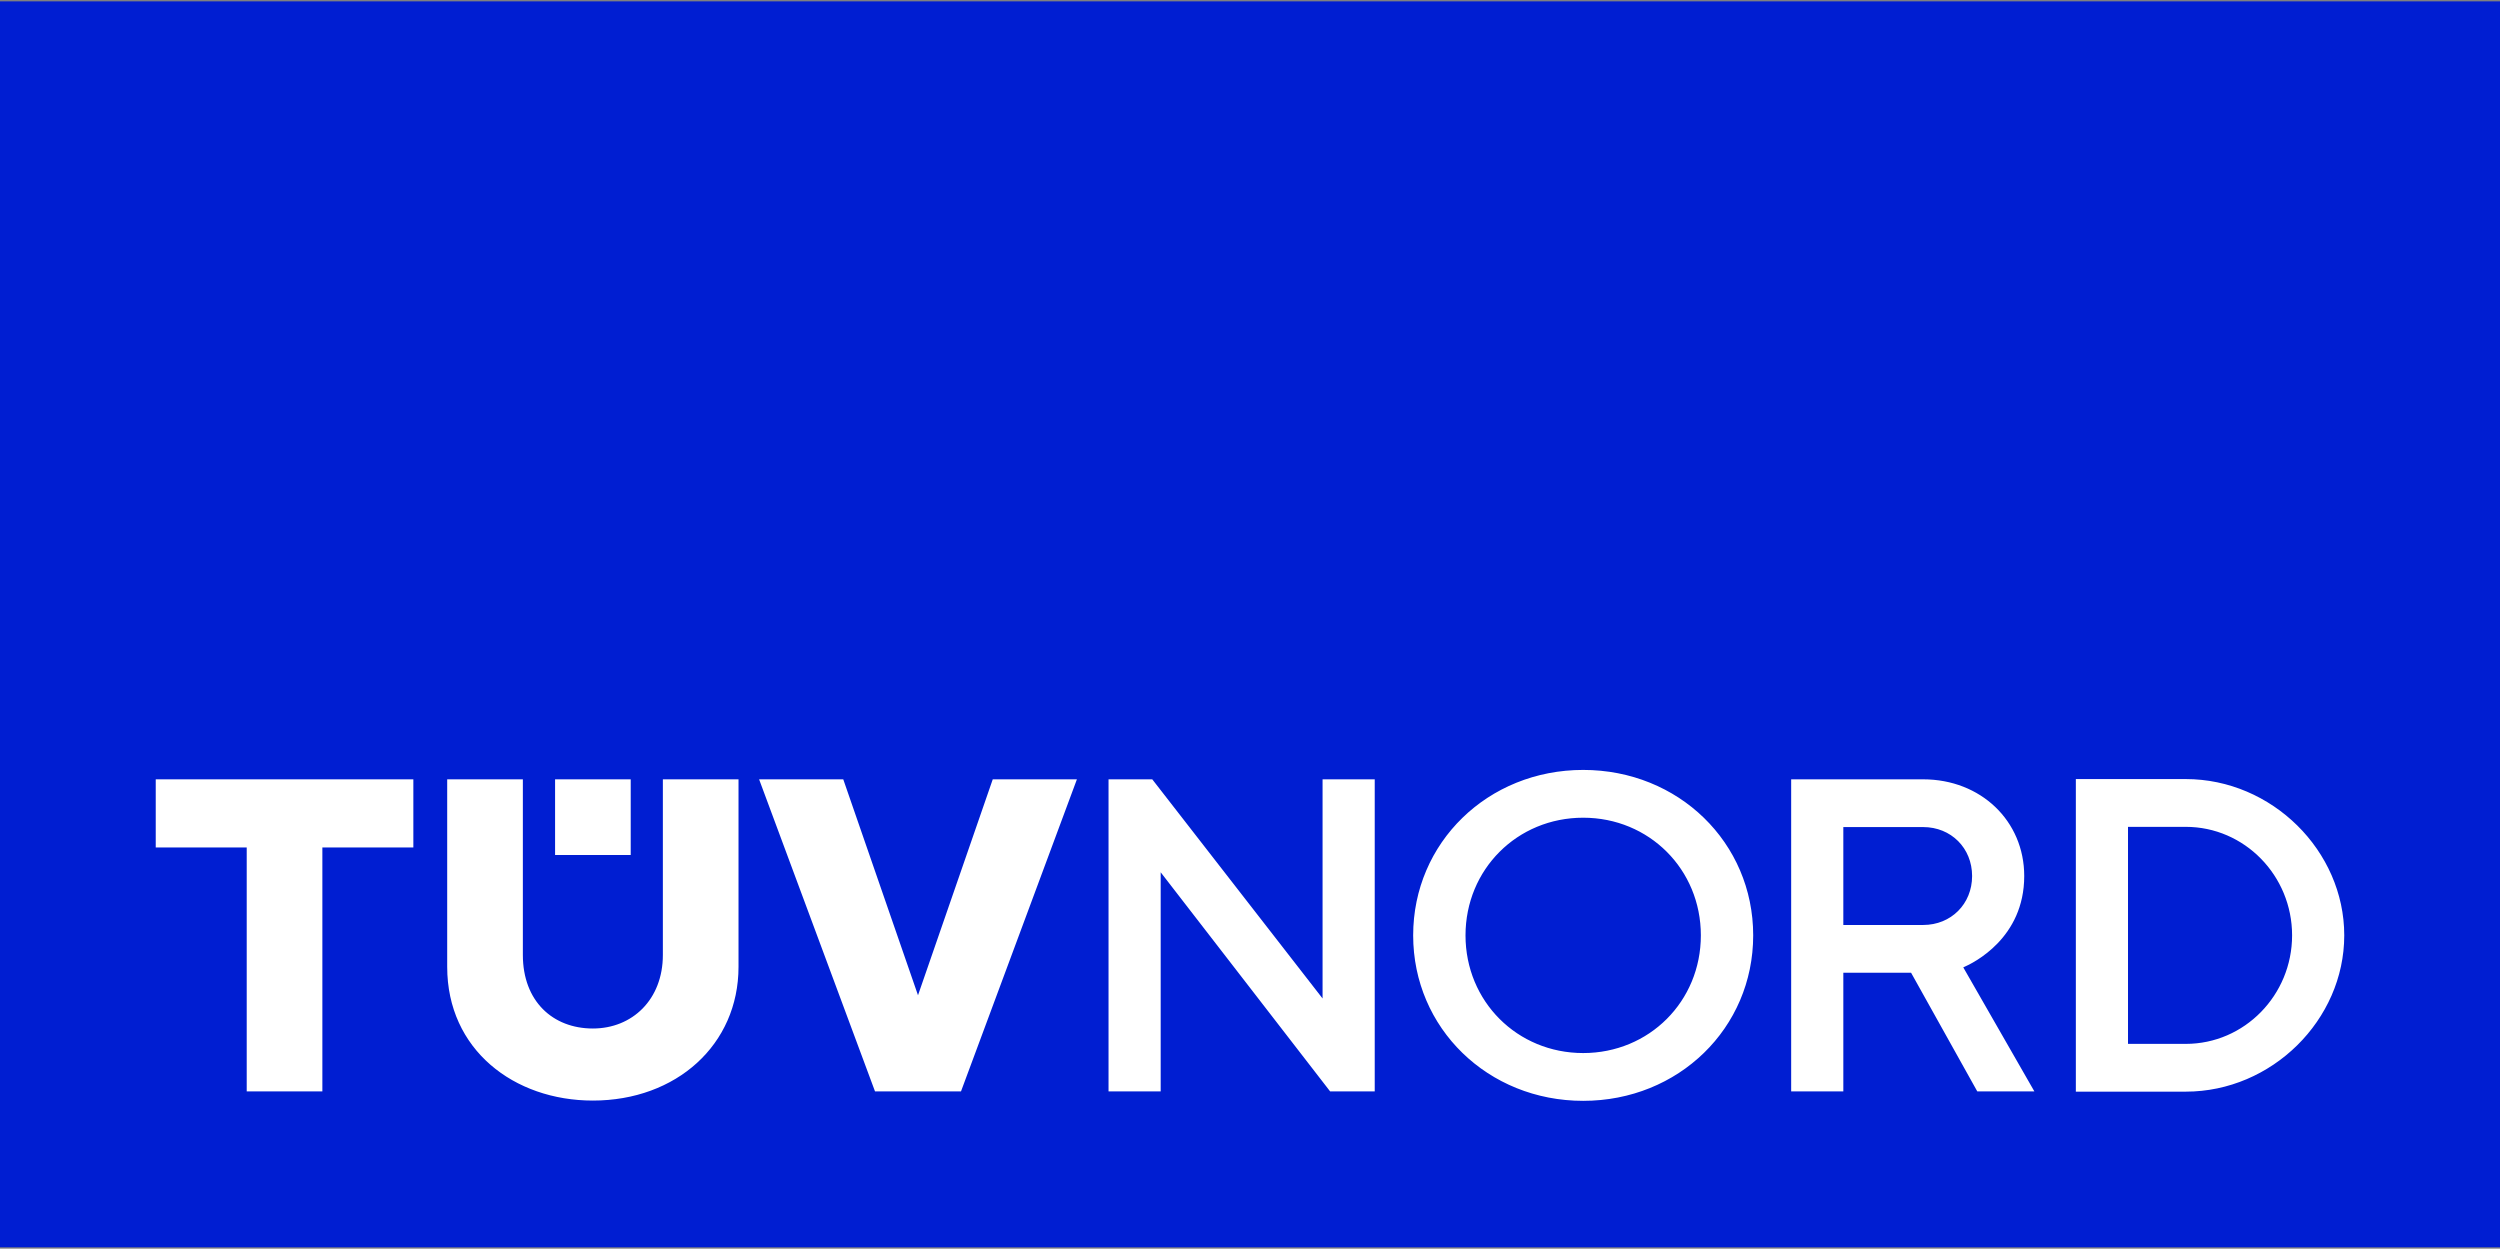
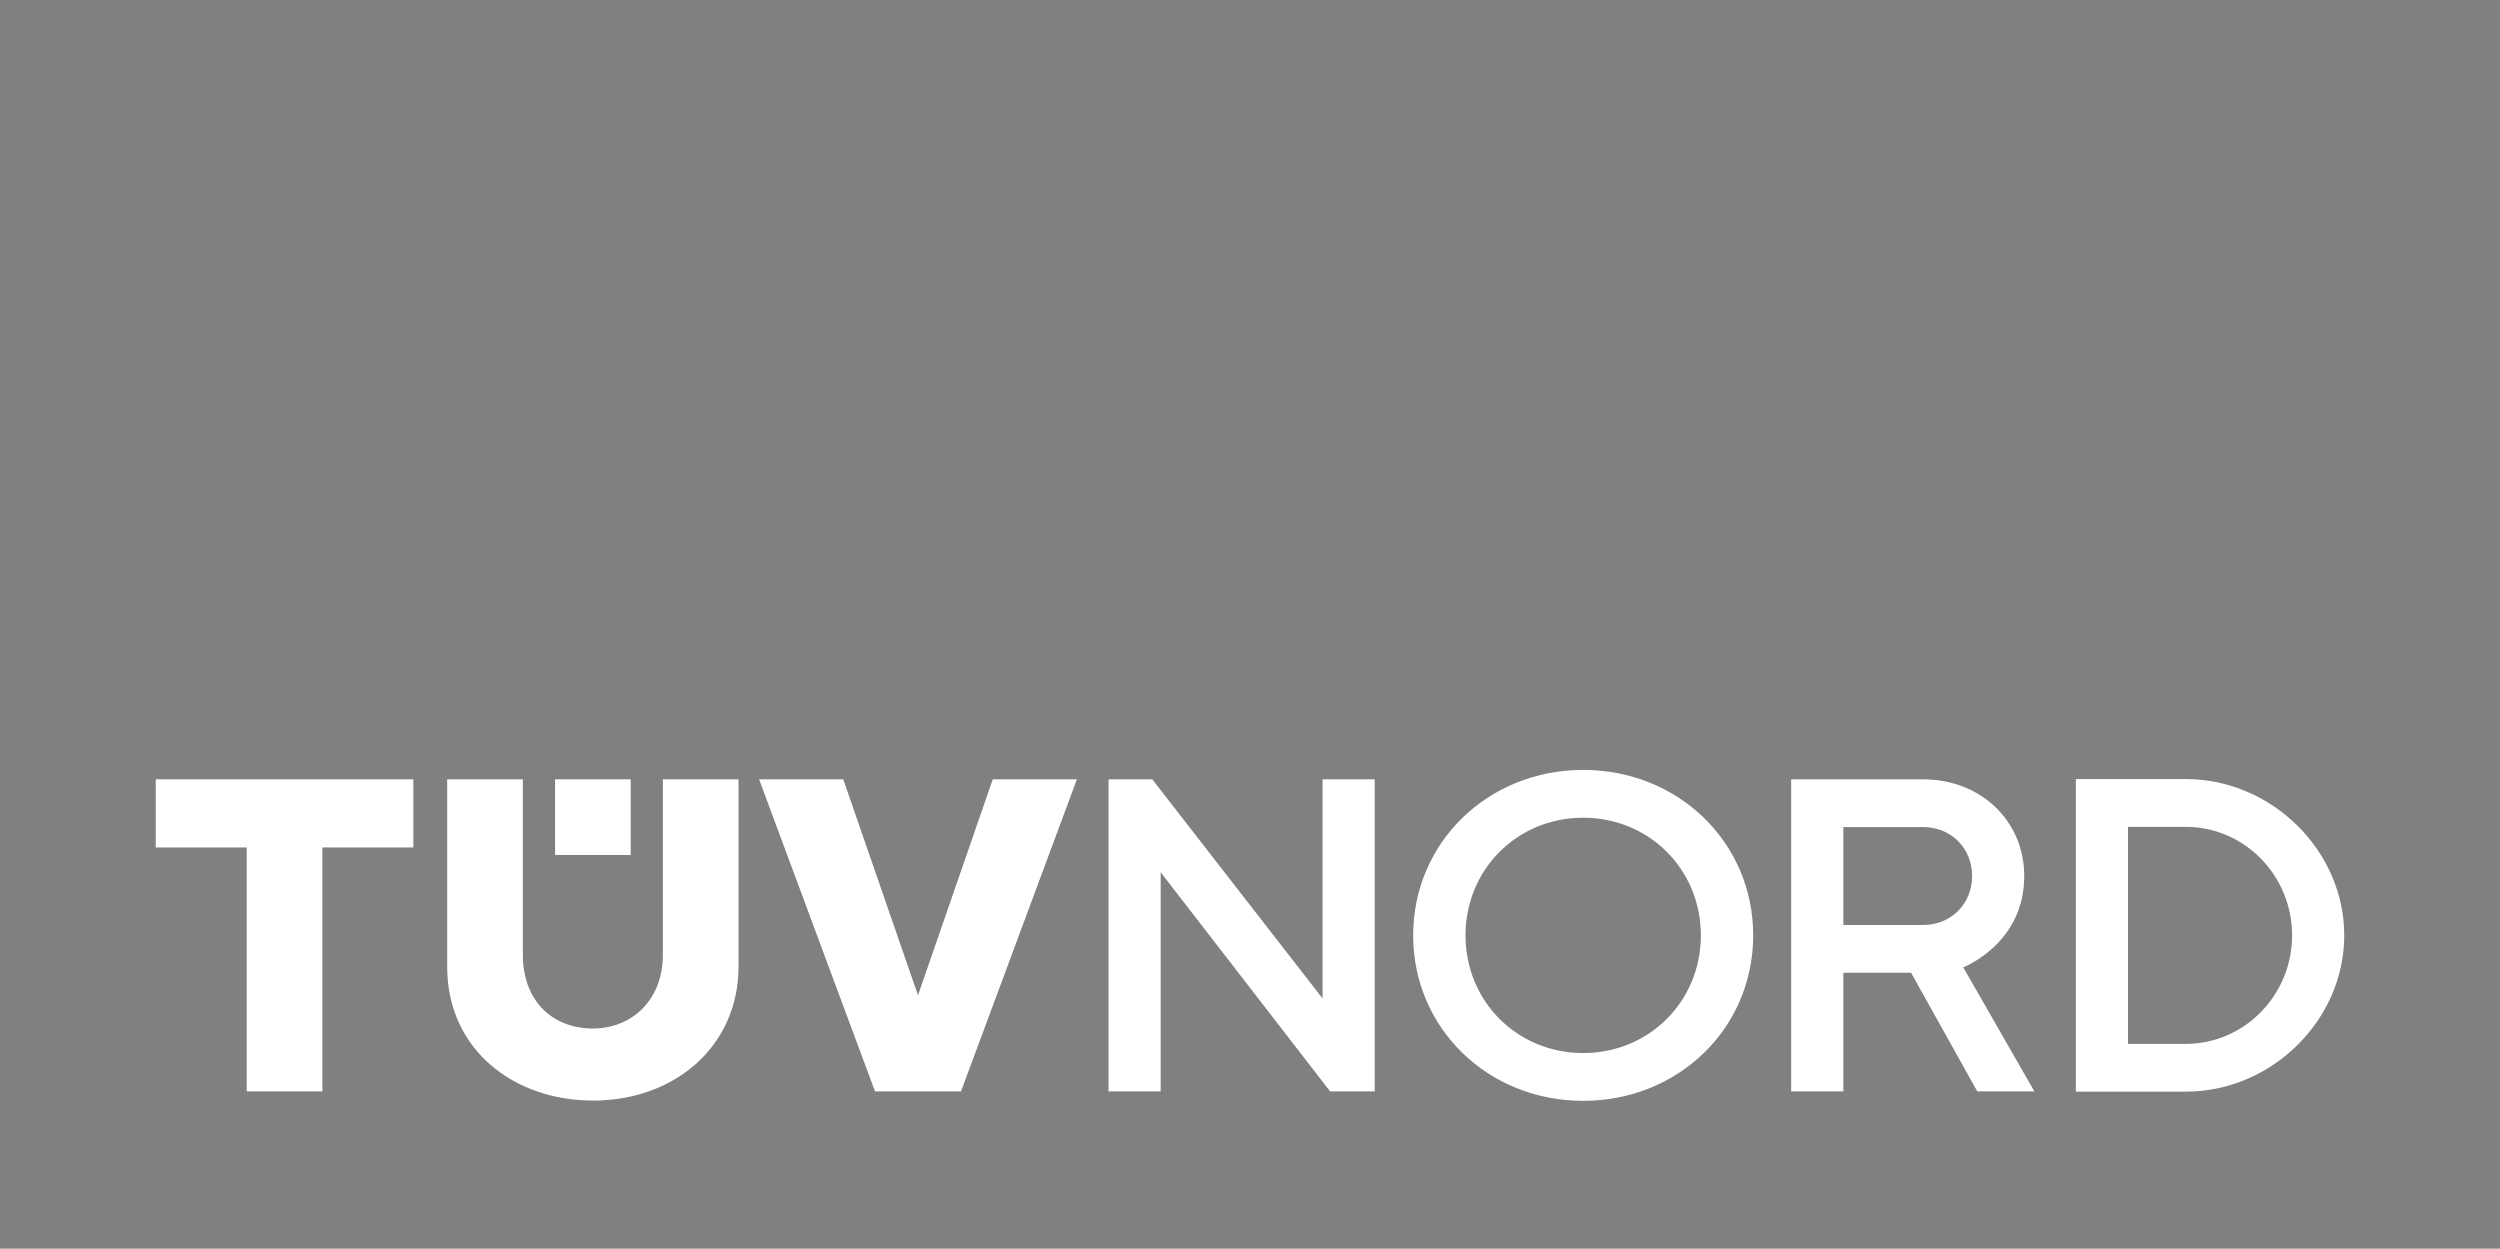
<svg xmlns="http://www.w3.org/2000/svg" id="TUeV_NORD" data-name="TUeV NORD" class="w-auto h-14 text-blue 2xl:h-16 3xl:h-20" viewBox="0 0 227.516 113.636">
  <rect x="0" y="0" width="227.516" height="113.636" fill="#808080" stroke="none" />
-   <rect x="0" y=".125" width="227.516" height="113.386" fill="#001ed2" />
-   <path d="M144.08,74.417c-6.004,0-10.709,4.703-10.709,10.709,0,6.003,4.705,10.709,10.709,10.709,6.006,0,10.709-4.706,10.709-10.709,0-6.006-4.703-10.709-10.709-10.709m0,25.767c-8.676,0-15.473-6.614-15.473-15.058,0-8.445,6.797-15.058,15.473-15.058s15.472,6.613,15.472,15.058c0,8.444-6.796,15.058-15.472,15.058m-83.755-13.277v-15.983h6.885v17.064c0,7.092-5.662,12.171-13.256,12.171-7.181,0-13.256-4.636-13.256-12.171v-17.064h6.886v15.983c0,4.205,2.721,6.694,6.37,6.694,3.589,0,6.371-2.636,6.371-6.694m-2.926-15.983h-6.883v6.885h6.883v-6.885Zm-19.781,0v6.198h-8.28v22.201h-6.885v-22.201H14.173v-6.198h23.445Zm49.84,28.399l10.548-28.399h-7.659l-6.802,19.651-6.802-19.651h-7.659l10.548,28.399h7.825Zm37.651,0h-4.06l-15.419-19.94v19.94h-4.746v-28.399h3.98l15.498,19.942v-19.942h4.747v28.399Zm60.032,0h-5.196l-6.025-10.799h-6.165v10.799h-4.747v-28.399h12.014c5.241,0,9.196,3.783,9.196,8.8,0,5.629-4.572,7.896-5.547,8.314l6.47,11.285Zm-17.386-15.144h7.267c2.539,0,4.453-1.915,4.453-4.455s-1.914-4.455-4.453-4.455h-7.267v8.909Zm31.167,15.168h-10.006v-28.446h10.006c7.817,0,14.421,6.513,14.421,14.223,0,7.708-6.604,14.223-14.421,14.223m-5.259-4.347h5.259c5.333,0,9.674-4.43,9.674-9.876s-4.341-9.875-9.674-9.875h-5.259v19.751Z" fill="#fff" />
+   <path d="M144.08,74.417c-6.004,0-10.709,4.703-10.709,10.709,0,6.003,4.705,10.709,10.709,10.709,6.006,0,10.709-4.706,10.709-10.709,0-6.006-4.703-10.709-10.709-10.709m0,25.767c-8.676,0-15.473-6.614-15.473-15.058,0-8.445,6.797-15.058,15.473-15.058s15.472,6.613,15.472,15.058c0,8.444-6.796,15.058-15.472,15.058m-83.755-13.277v-15.983h6.885v17.064c0,7.092-5.662,12.171-13.256,12.171-7.181,0-13.256-4.636-13.256-12.171v-17.064h6.886v15.983c0,4.205,2.721,6.694,6.37,6.694,3.589,0,6.371-2.636,6.371-6.694m-2.926-15.983h-6.883v6.885h6.883v-6.885Zm-19.781,0v6.198h-8.28v22.201h-6.885v-22.201H14.173v-6.198Zm49.84,28.399l10.548-28.399h-7.659l-6.802,19.651-6.802-19.651h-7.659l10.548,28.399h7.825Zm37.651,0h-4.06l-15.419-19.94v19.94h-4.746v-28.399h3.98l15.498,19.942v-19.942h4.747v28.399Zm60.032,0h-5.196l-6.025-10.799h-6.165v10.799h-4.747v-28.399h12.014c5.241,0,9.196,3.783,9.196,8.8,0,5.629-4.572,7.896-5.547,8.314l6.47,11.285Zm-17.386-15.144h7.267c2.539,0,4.453-1.915,4.453-4.455s-1.914-4.455-4.453-4.455h-7.267v8.909Zm31.167,15.168h-10.006v-28.446h10.006c7.817,0,14.421,6.513,14.421,14.223,0,7.708-6.604,14.223-14.421,14.223m-5.259-4.347h5.259c5.333,0,9.674-4.43,9.674-9.876s-4.341-9.875-9.674-9.875h-5.259v19.751Z" fill="#fff" />
</svg>